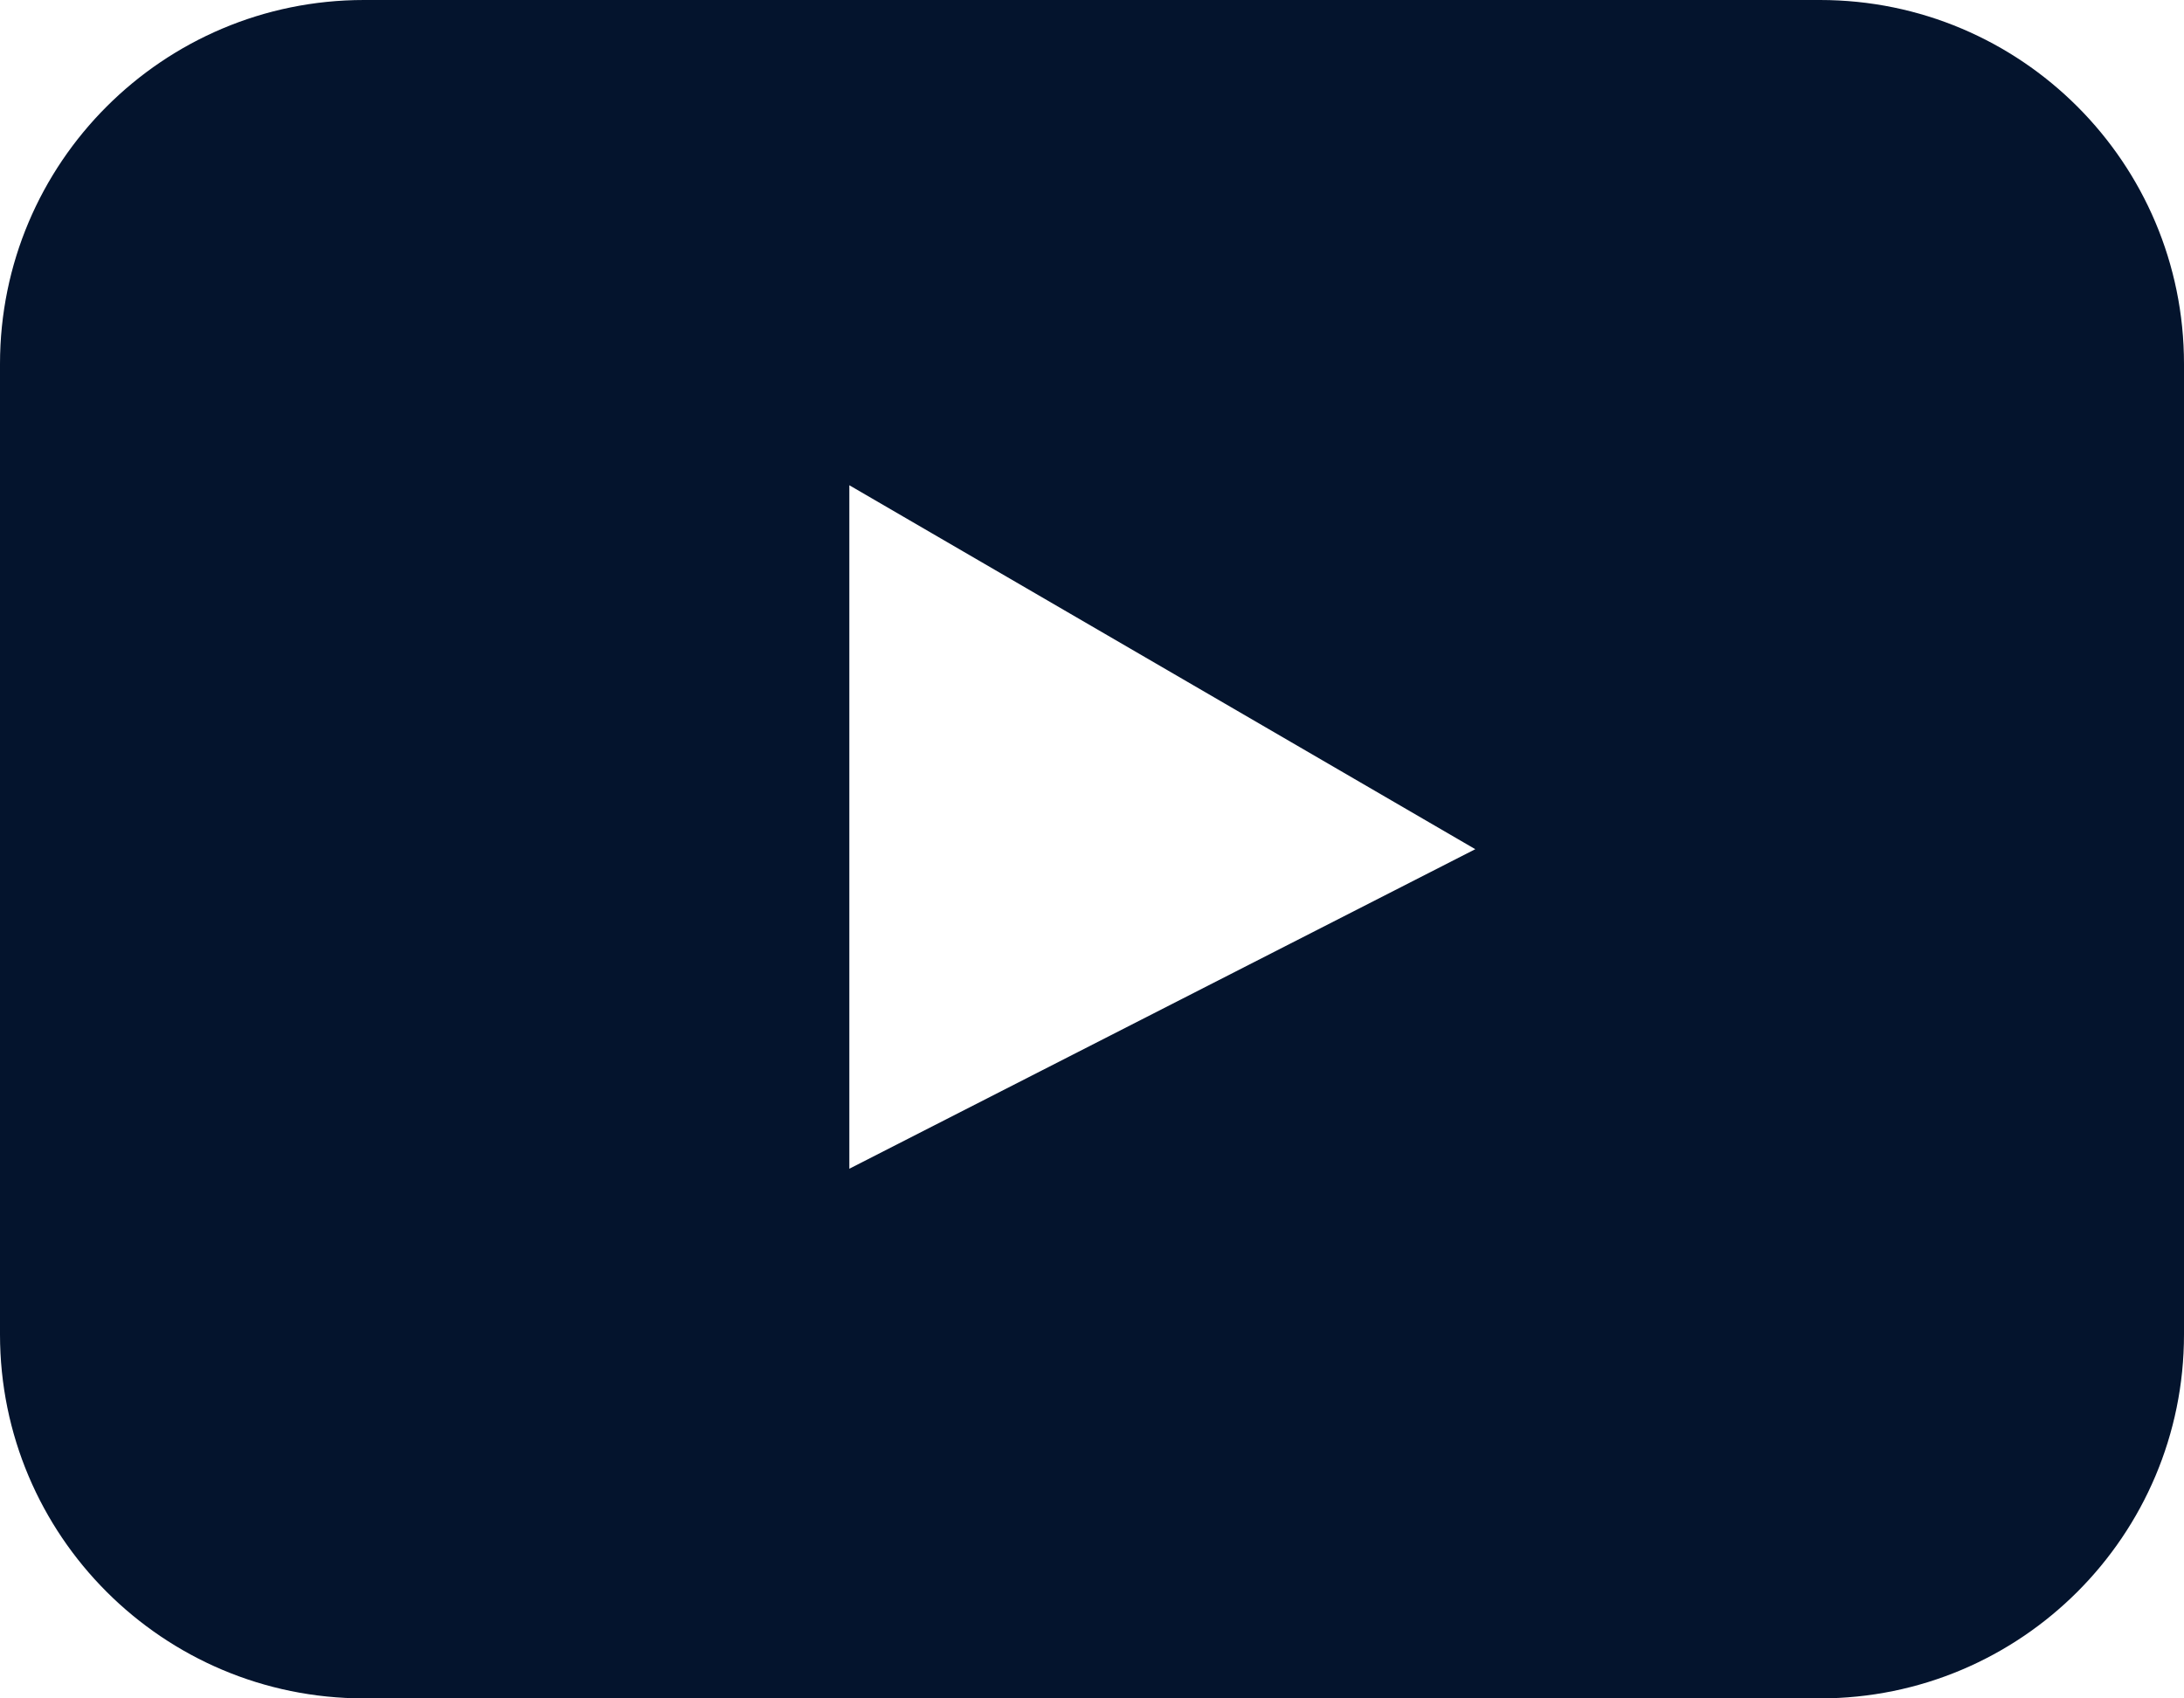
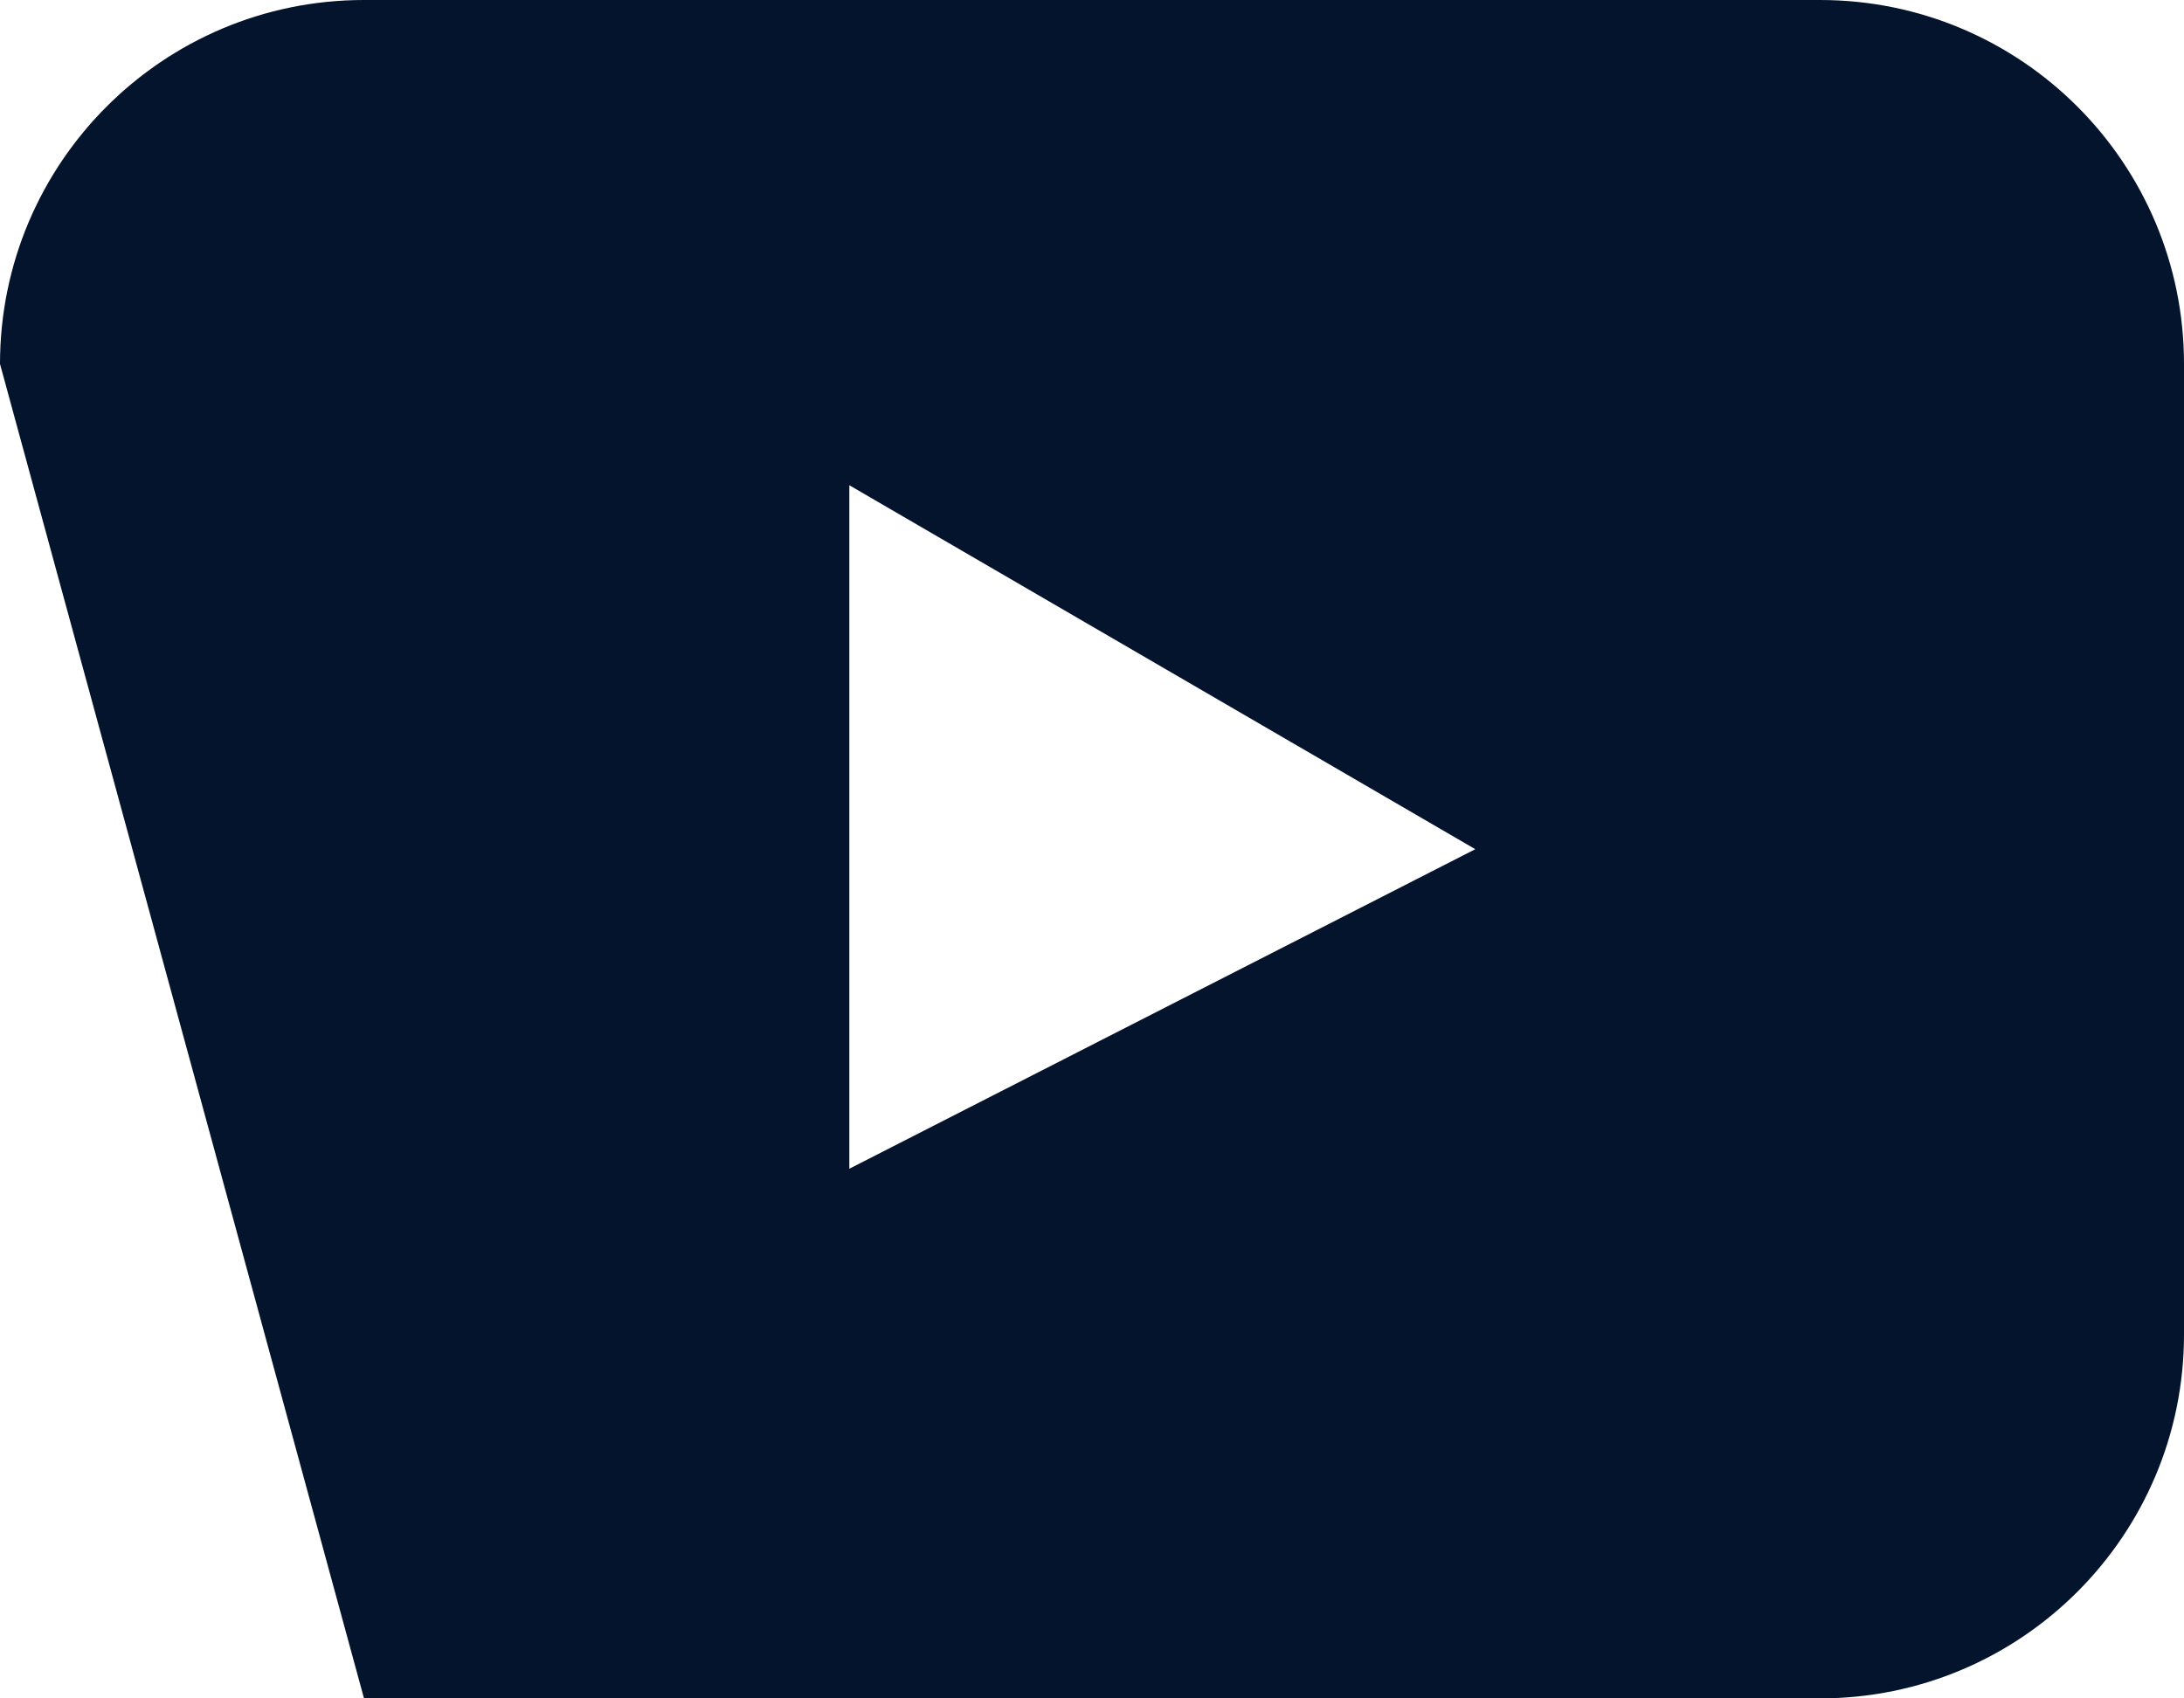
<svg xmlns="http://www.w3.org/2000/svg" width="18px" height="14px" viewBox="0 0 18 14" version="1.1">
  <title>Combined Shape</title>
  <desc>Created with Sketch.</desc>
  <g id="_symbols" stroke="none" stroke-width="1" fill="none" fill-rule="evenodd">
    <g id="icon_youtube" transform="translate(-3, -5)" fill="#04142D" fill-rule="nonzero">
-       <path d="M6,5 L18,5 C19.657,5 21,6.343 21,8 L21,16 C21,17.657 19.657,19 18,19 L6,19 C4.343,19 3,17.657 3,16 L3,8 C3,6.343 4.343,5 6,5 Z M10,9 L10,14.634 L15.159,12 L10,9 Z" id="Combined-Shape" />
+       <path d="M6,5 L18,5 C19.657,5 21,6.343 21,8 L21,16 C21,17.657 19.657,19 18,19 L6,19 L3,8 C3,6.343 4.343,5 6,5 Z M10,9 L10,14.634 L15.159,12 L10,9 Z" id="Combined-Shape" />
    </g>
  </g>
</svg>